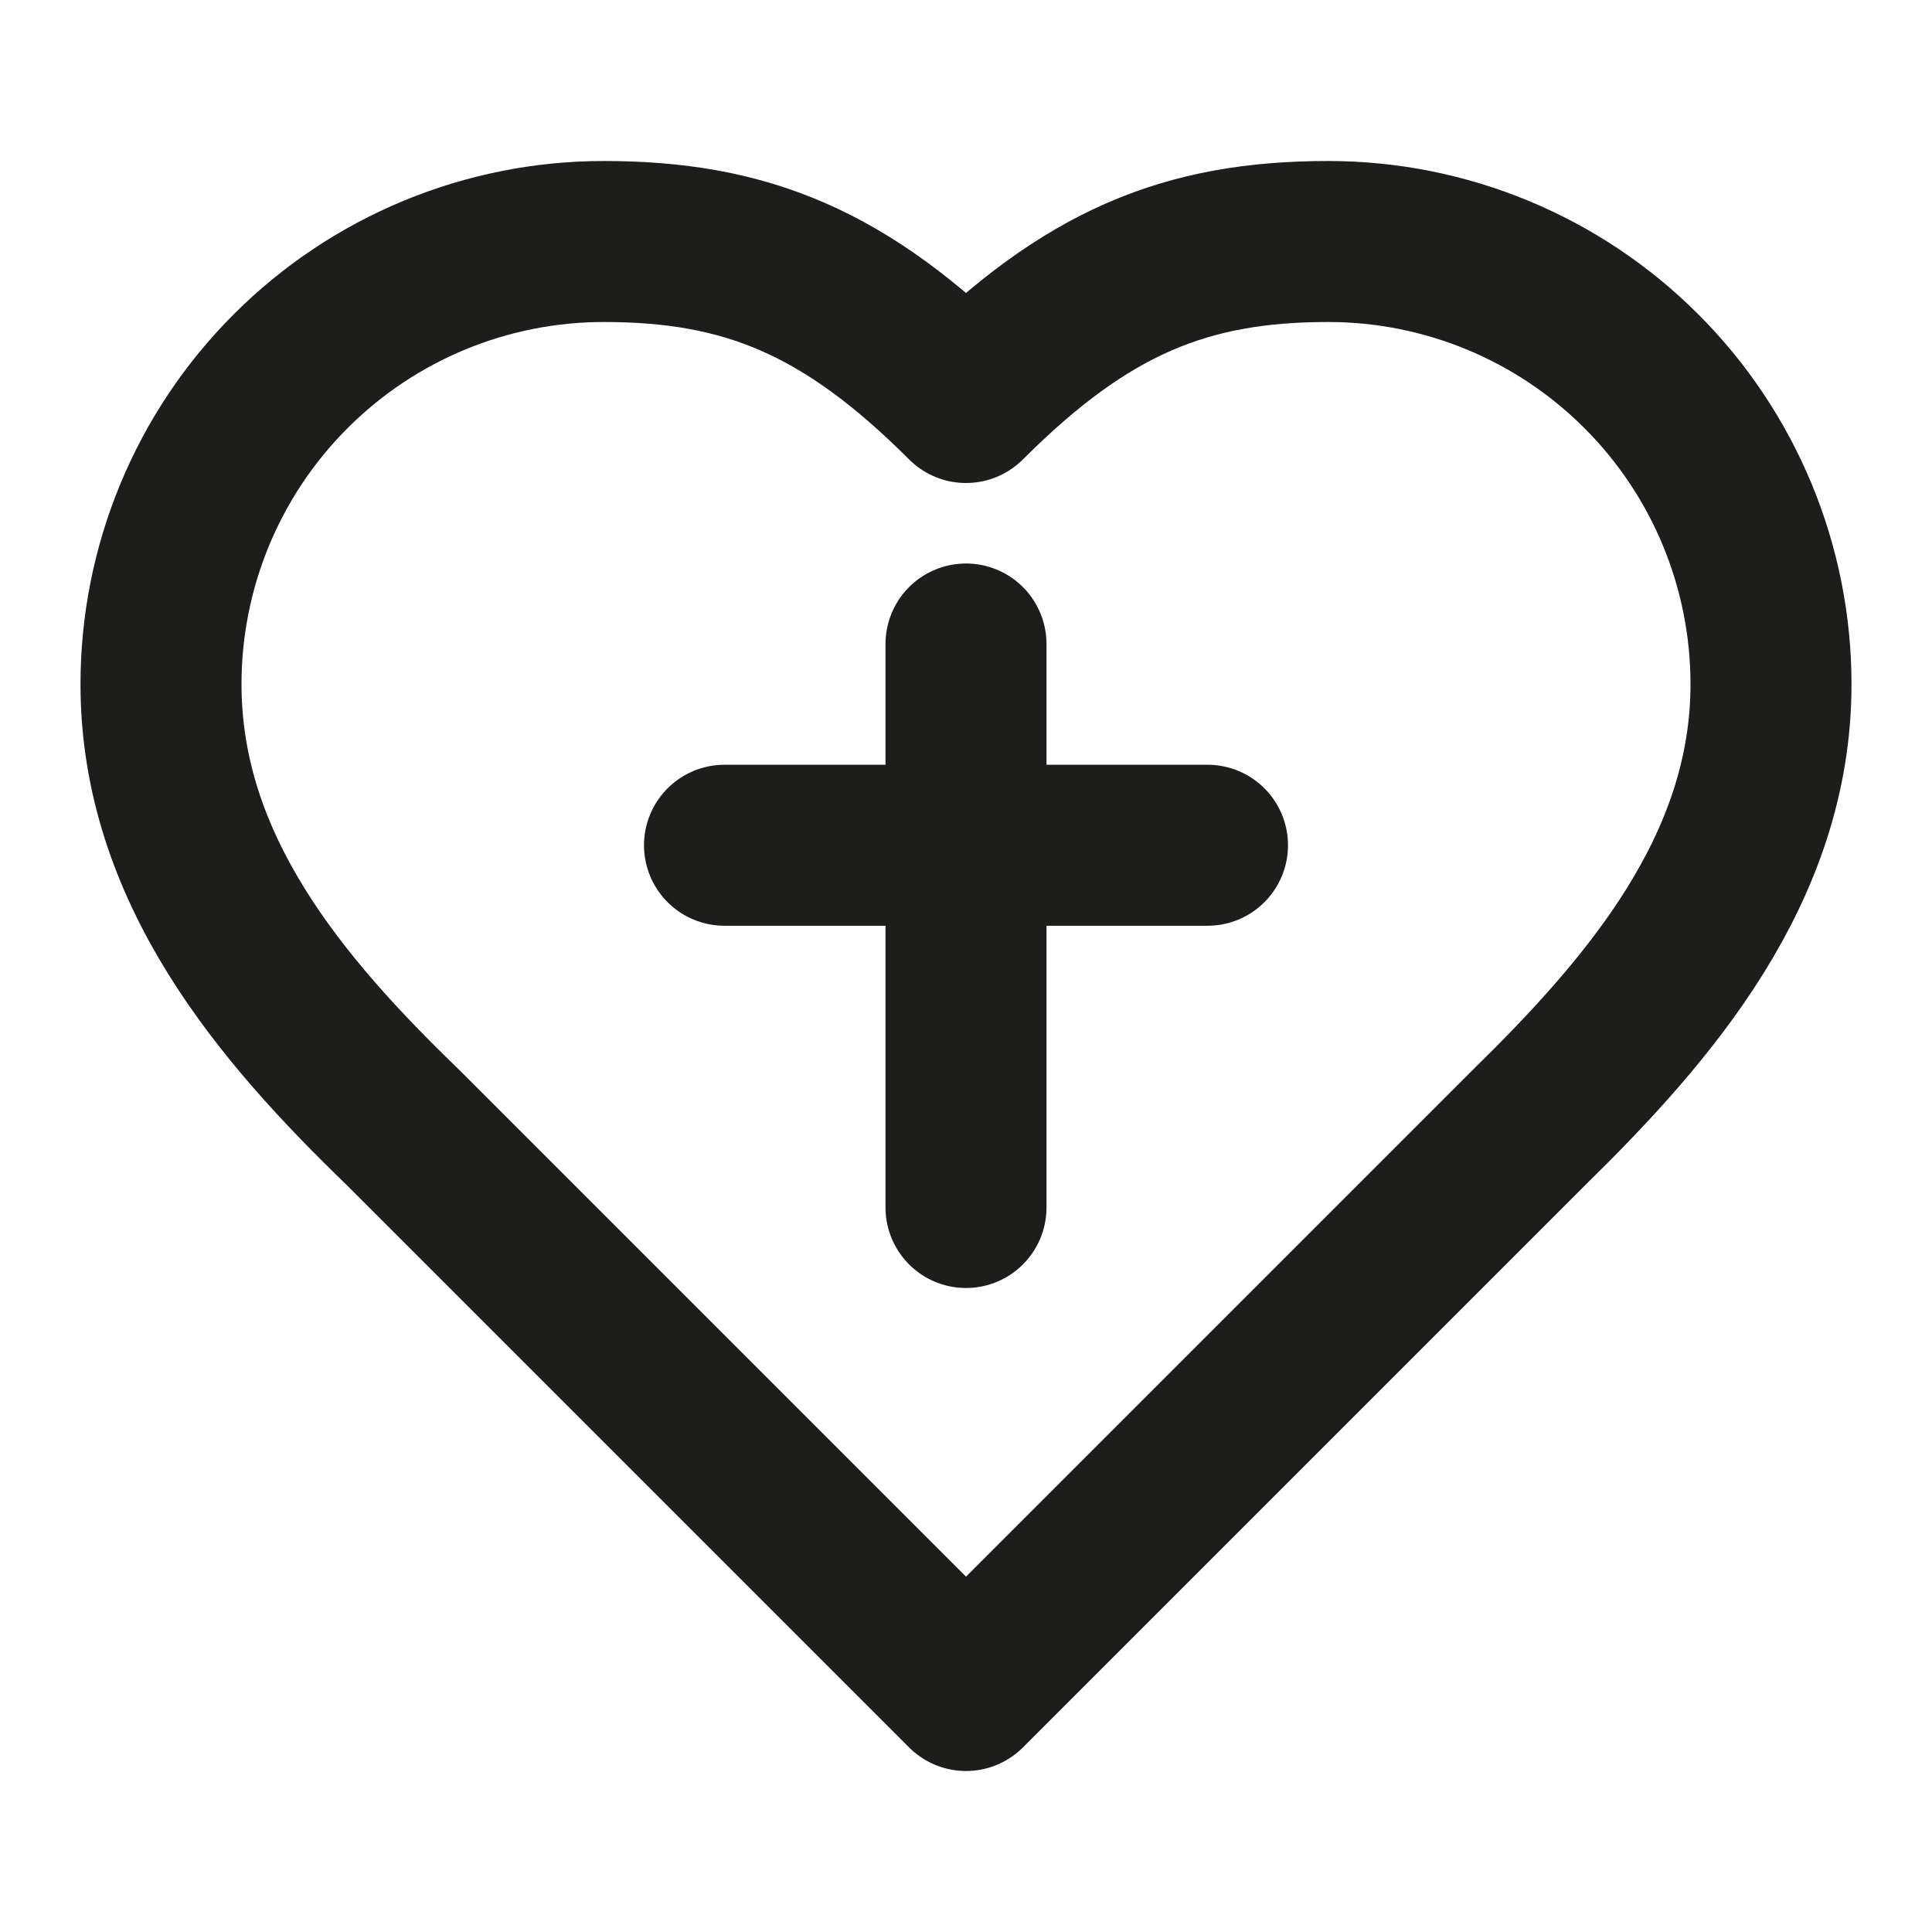
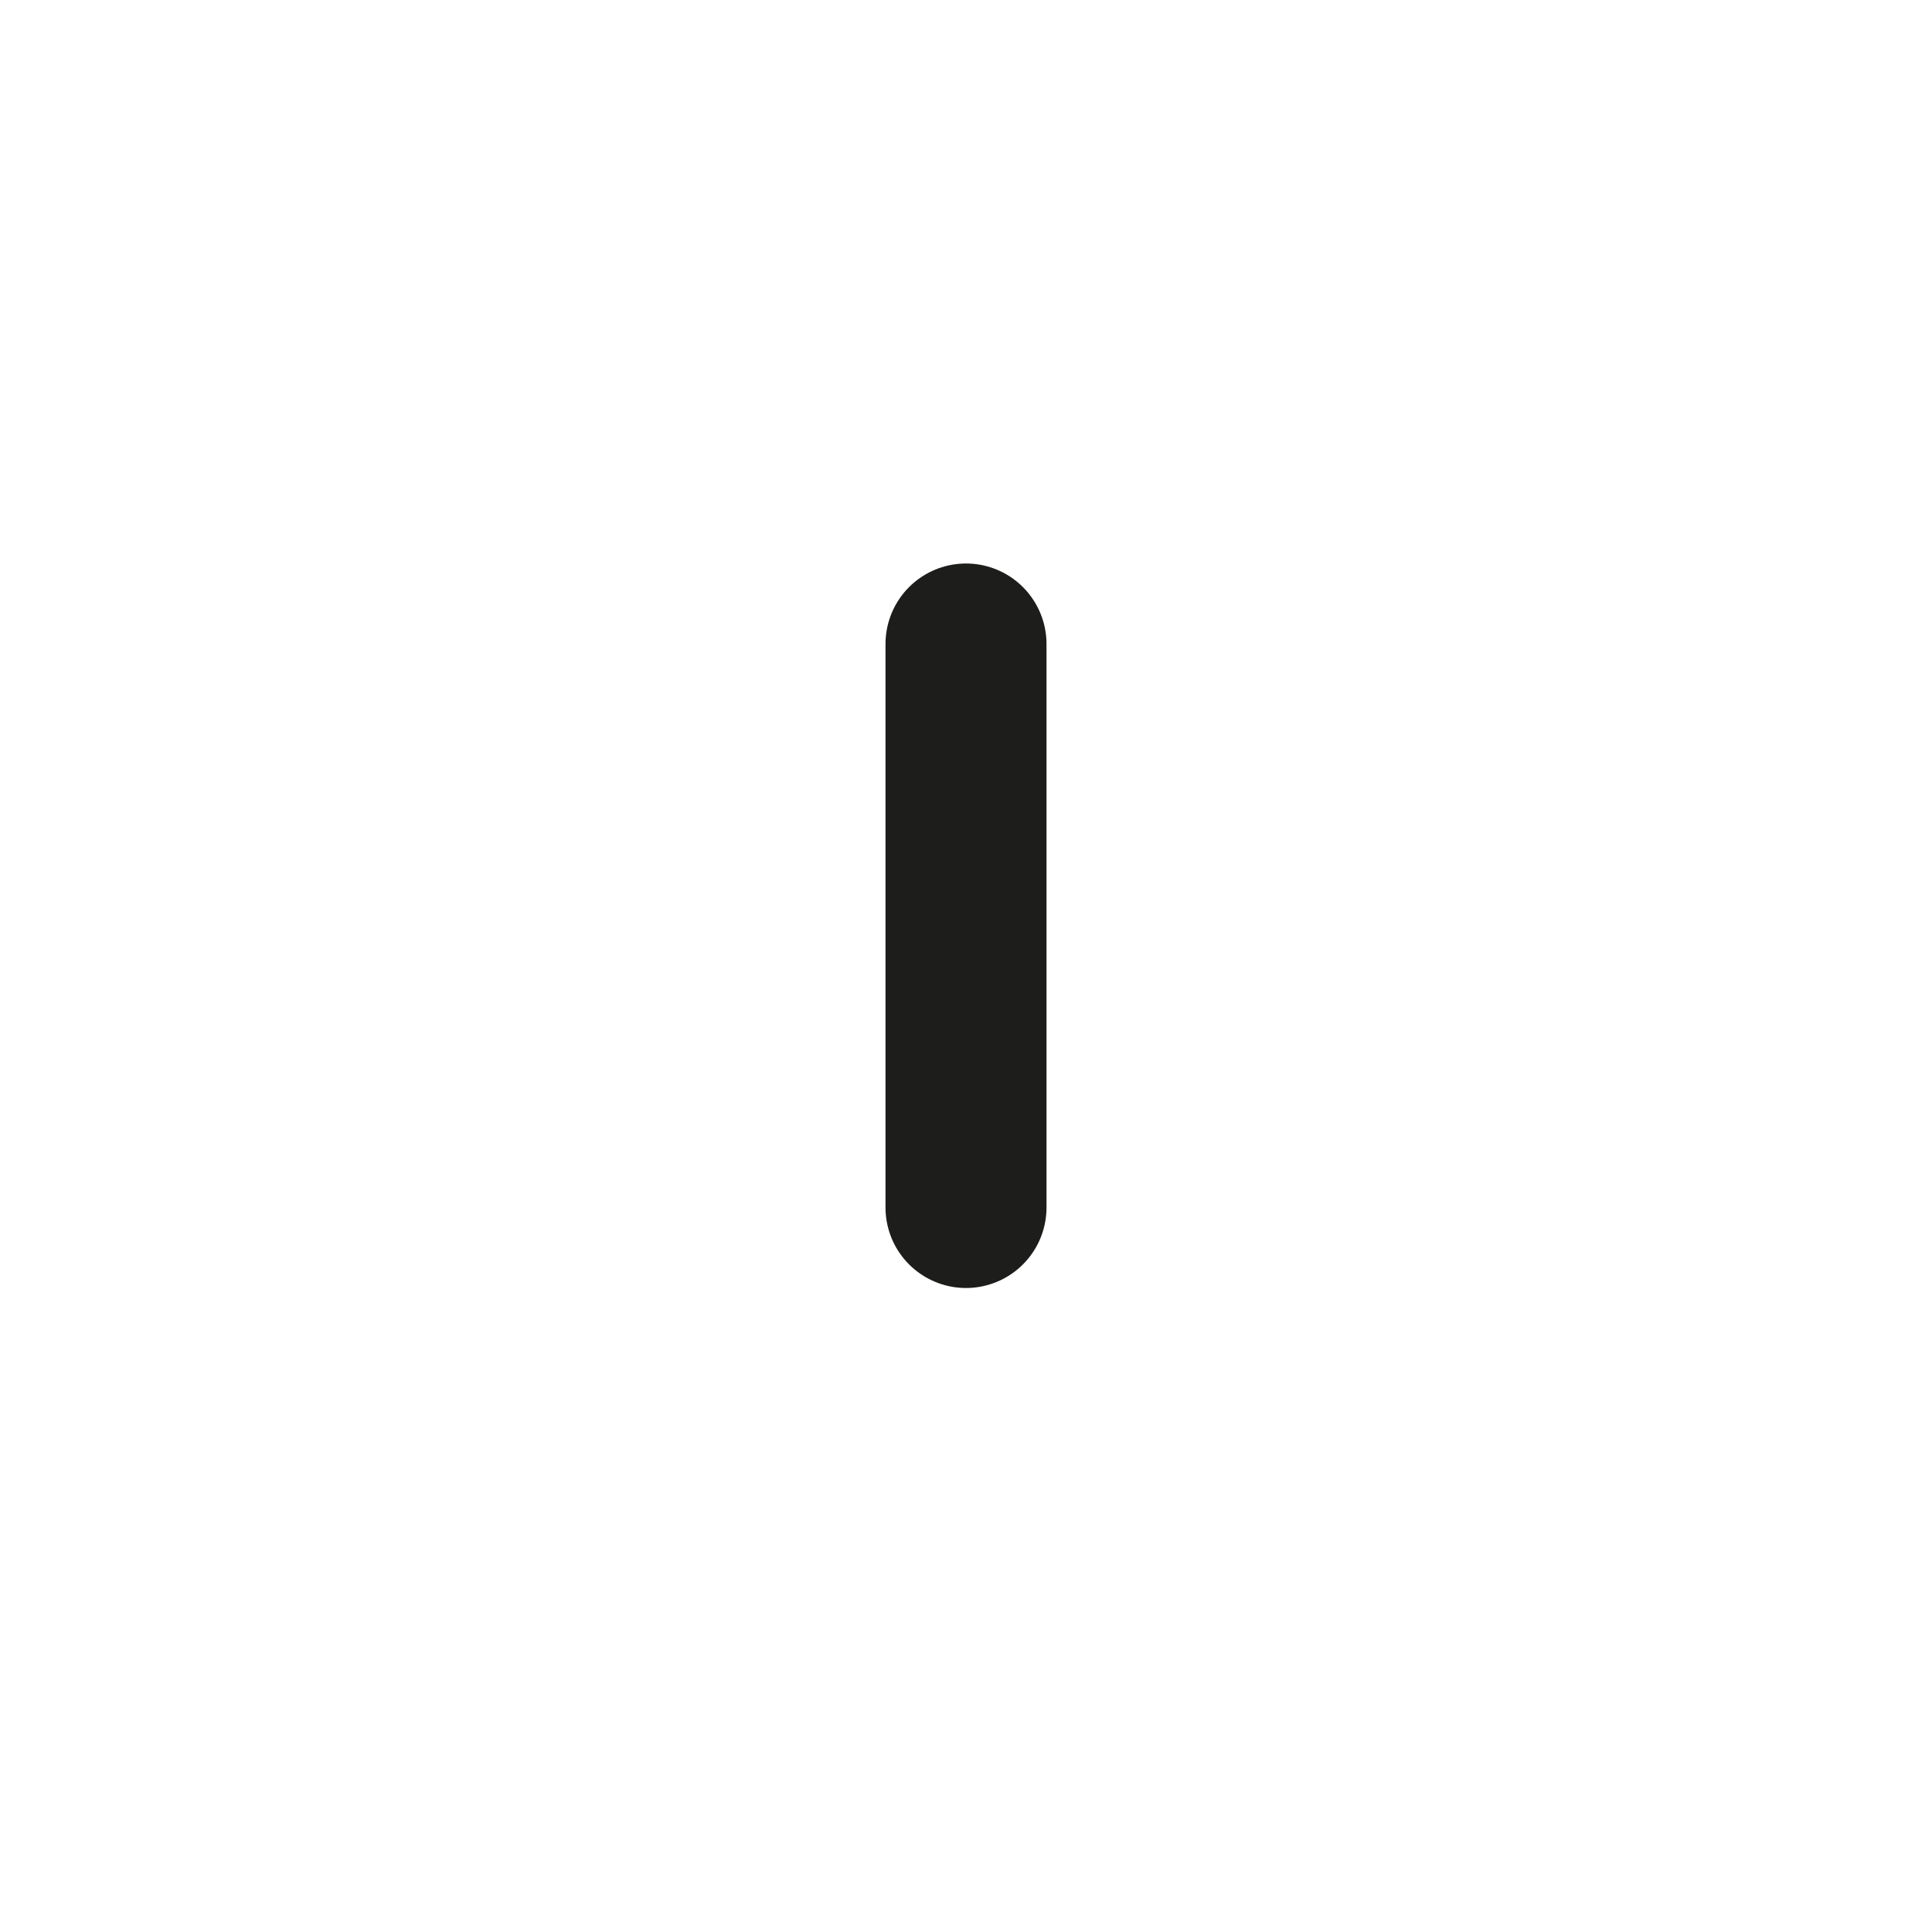
<svg xmlns="http://www.w3.org/2000/svg" width="24" height="24" viewBox="0 0 24 24" fill="none">
-   <path d="M19 14C20.49 12.54 22 10.79 22 8.5C22 7.041 21.421 5.642 20.389 4.611C19.358 3.579 17.959 3 16.5 3C14.74 3 13.5 3.5 12 5C10.5 3.5 9.26 3 7.5 3C6.041 3 4.642 3.579 3.611 4.611C2.579 5.642 2 7.041 2 8.5C2 10.8 3.5 12.55 5 14L12 21L19 14Z" stroke="#1D1D1B" stroke-width="2" stroke-linecap="round" stroke-linejoin="round" />
  <path d="M12 8L12 15" stroke="#1D1D1B" stroke-width="2" stroke-linecap="round" stroke-linejoin="round" />
-   <path d="M15 10.5L9 10.5" stroke="#1D1D1B" stroke-width="2" stroke-linecap="round" stroke-linejoin="round" />
</svg>